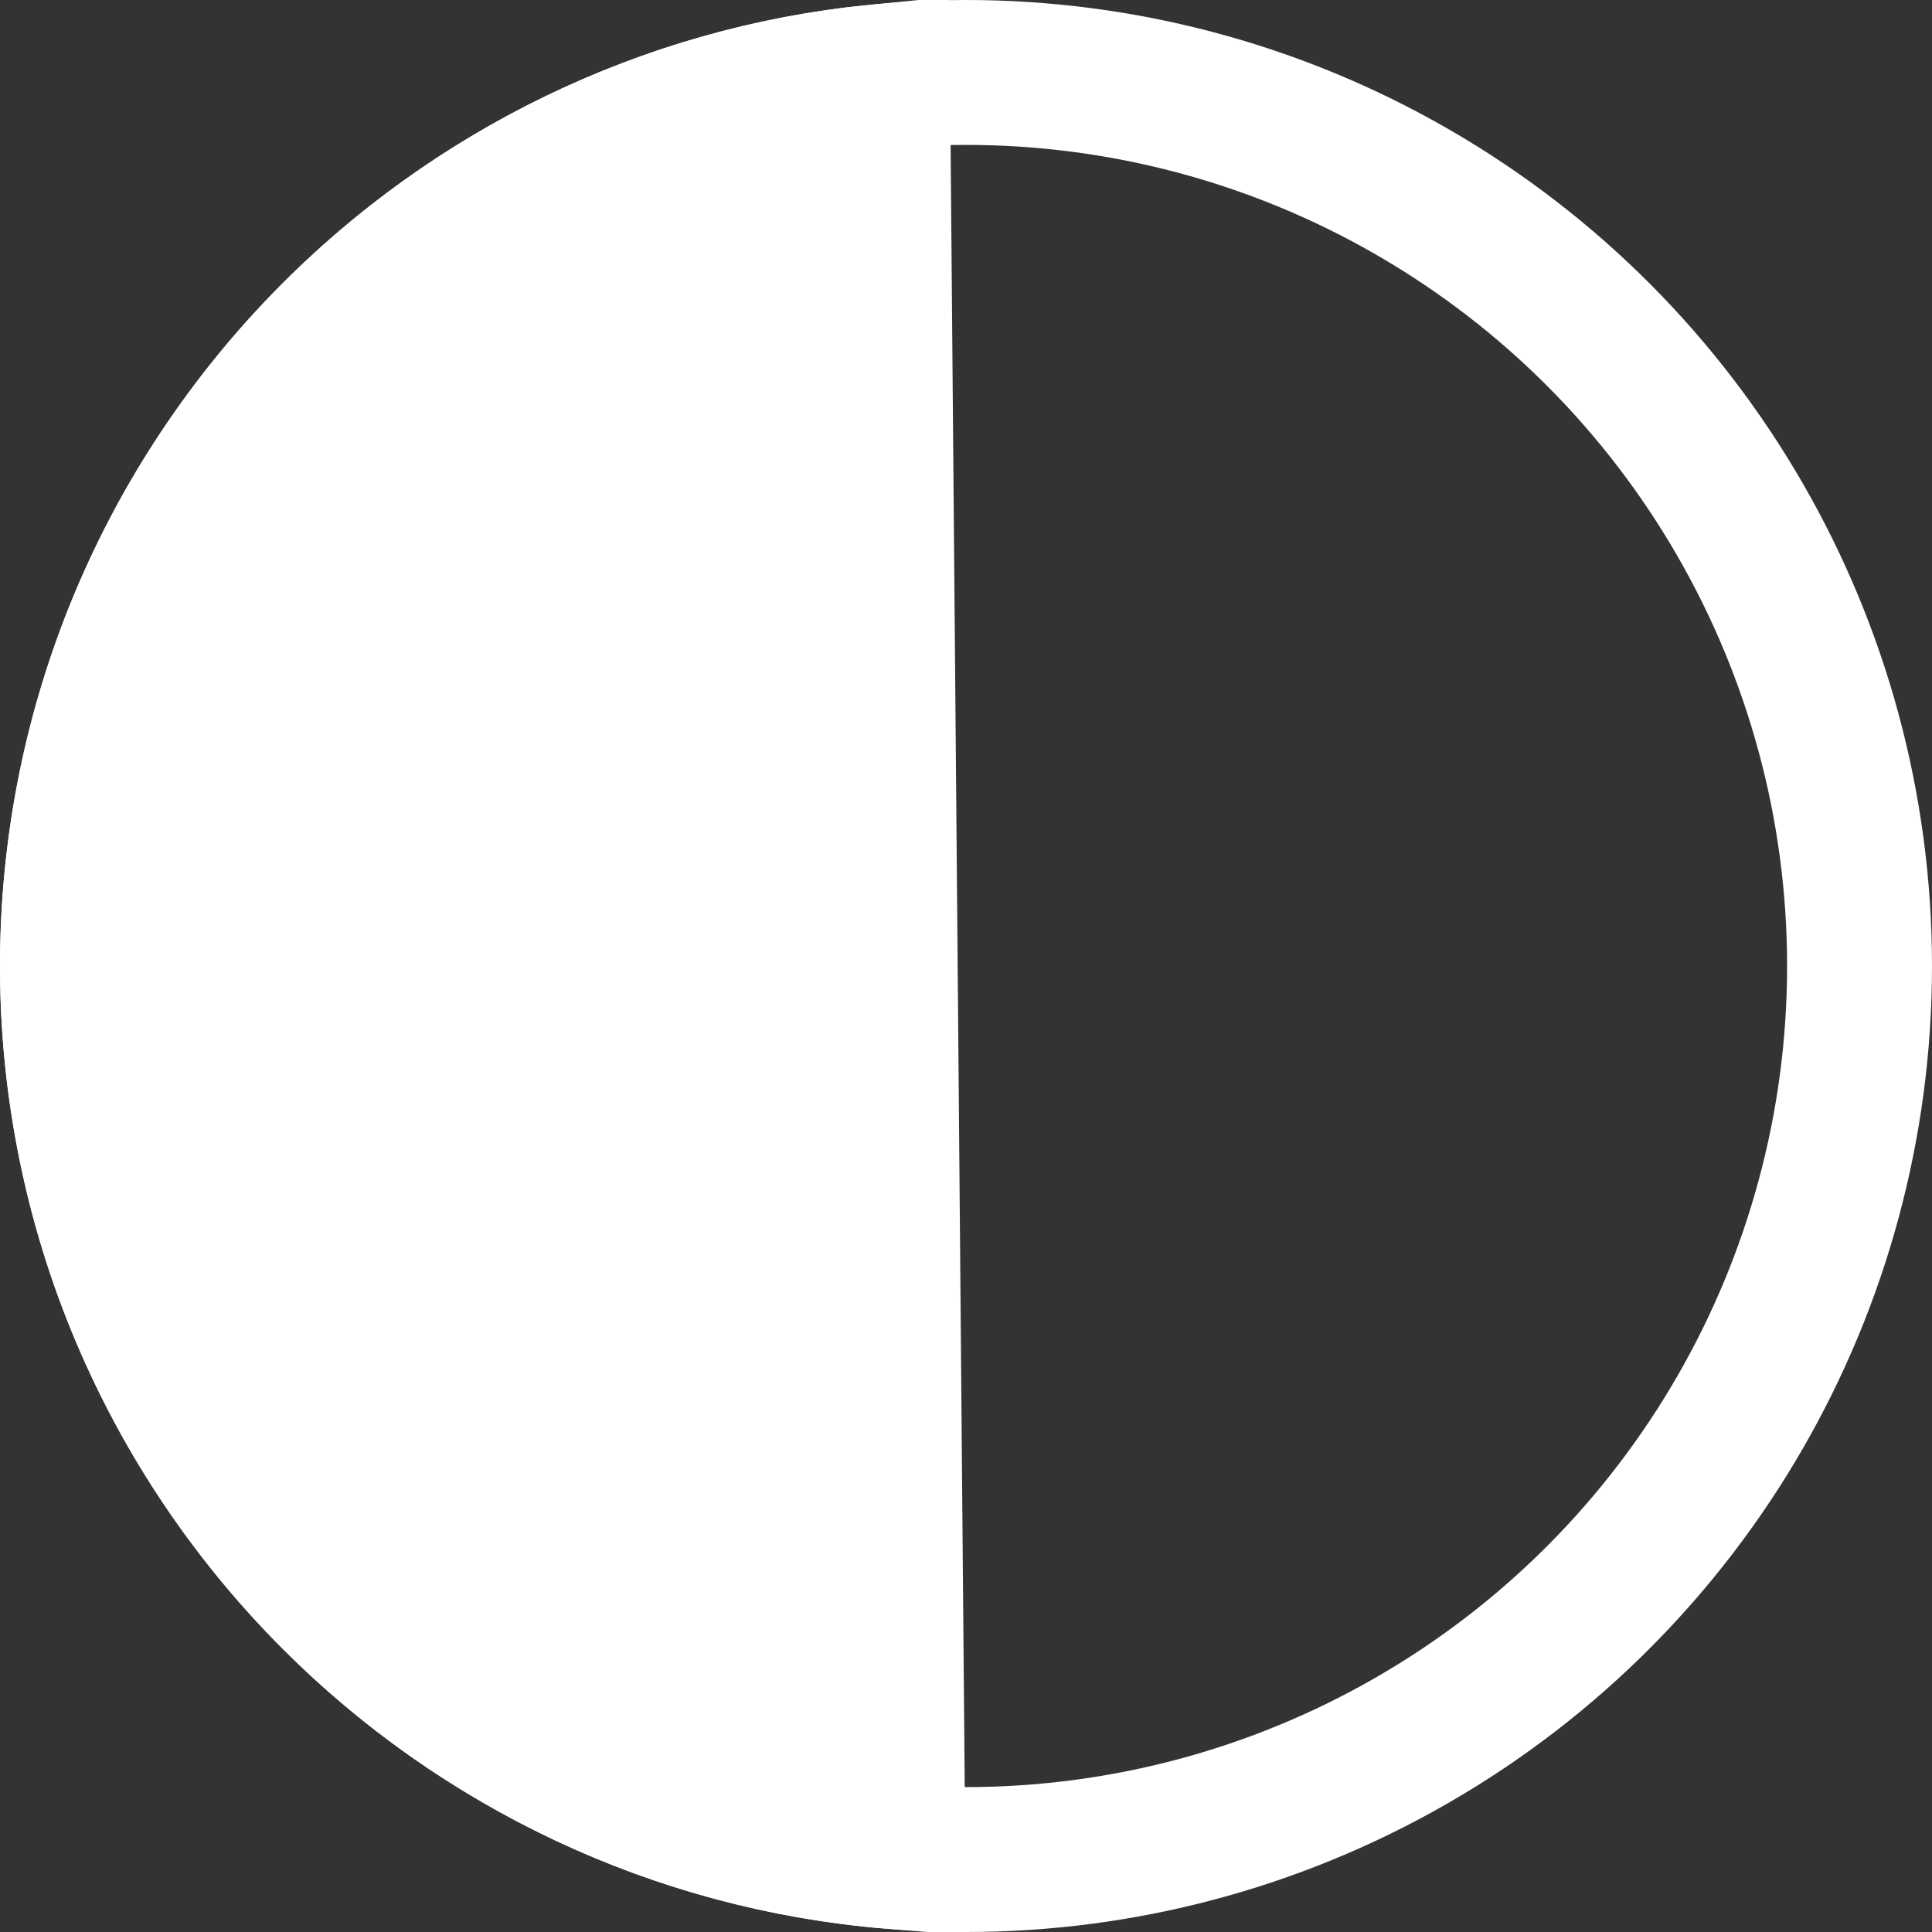
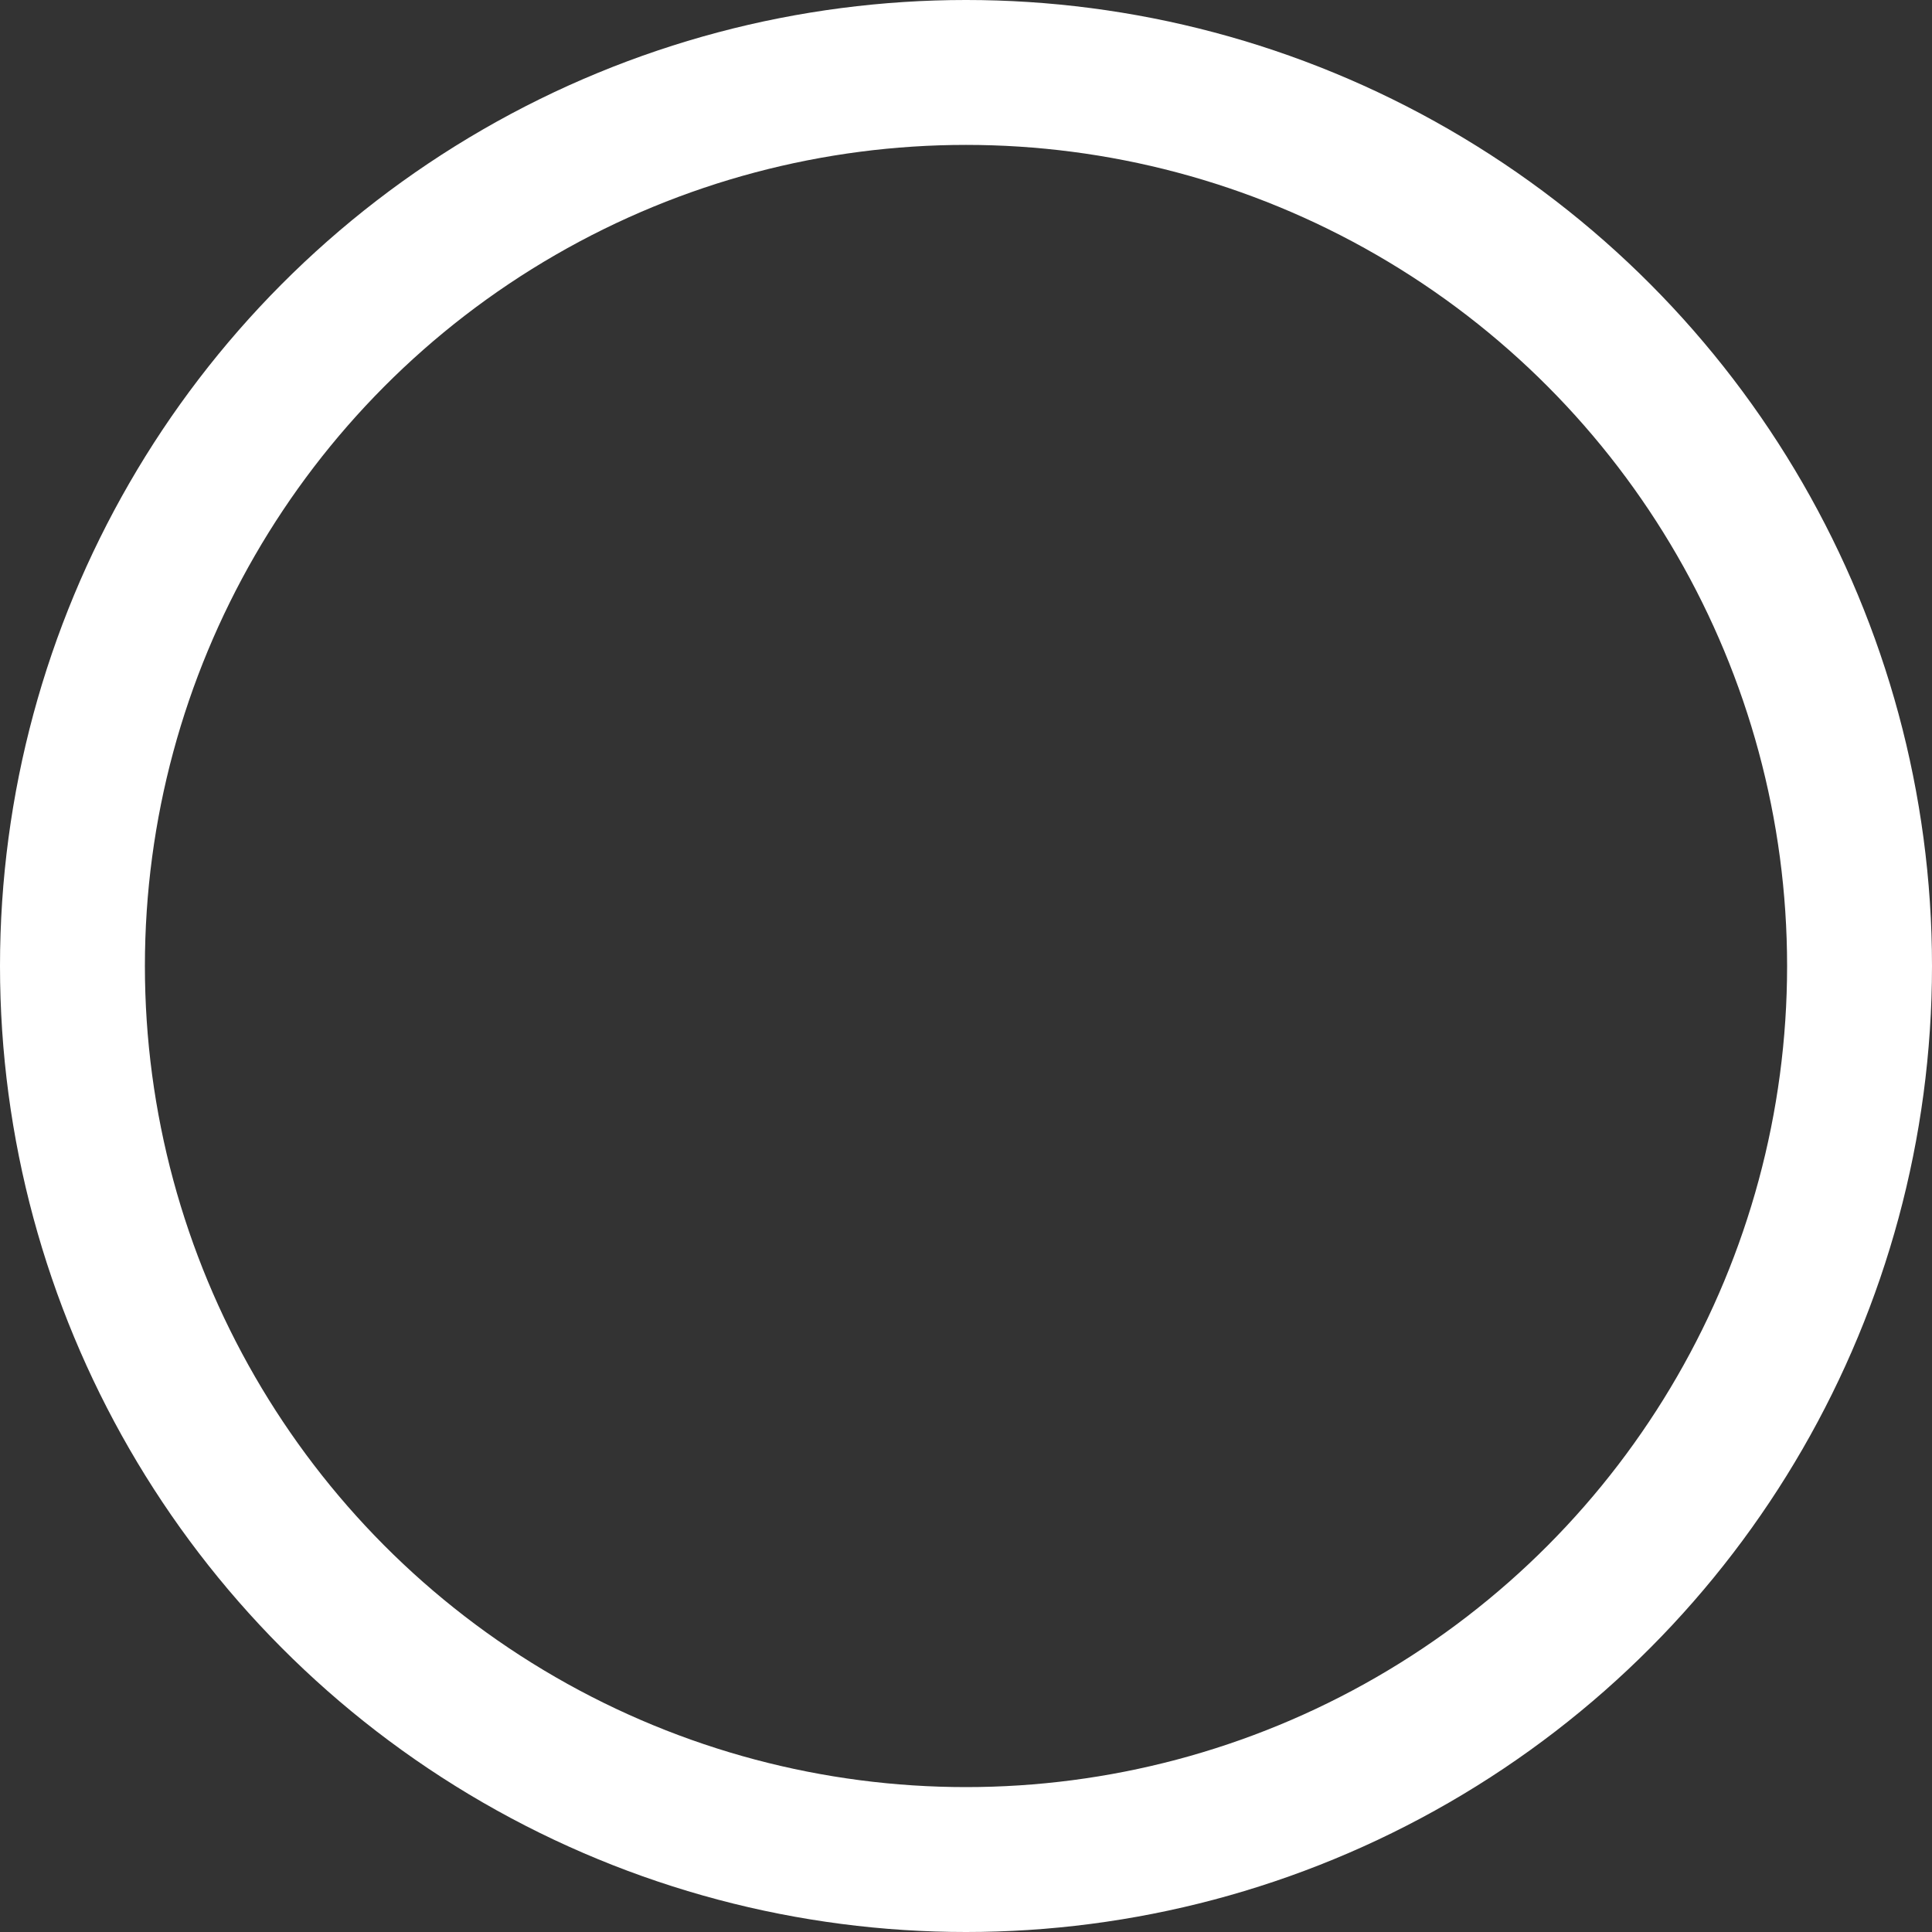
<svg xmlns="http://www.w3.org/2000/svg" width="40px" height="40px" viewBox="0 0 40 40" version="1.1">
  <rect x="0" y="0" width="40" height="40" fill="#333333" stroke="none" />
  <title>Artboard Copy 2</title>
  <g id="Artboard-Copy-2" stroke="none" stroke-width="1" fill="none" fill-rule="evenodd">
-     <path d="M1.514,1.561 C6.019,1.926 10.068,3.905 13.081,6.919 C16.429,10.266 18.5,14.891 18.5,20 C18.5,25.051 16.476,29.629 13.194,32.968 C10.239,35.974 6.265,37.975 1.831,38.411 L1.831,38.411 Z" id="Combined-Shape-Copy" stroke="#FFFFFF" stroke-width="3" fill="#FFFFFF" transform="translate(10, 20) rotate(-180) translate(-10, -20) " />
    <circle id="Oval-Copy-3" stroke="#FFFFFF" stroke-width="3" cx="20" cy="20" r="18.5" />
  </g>
</svg>